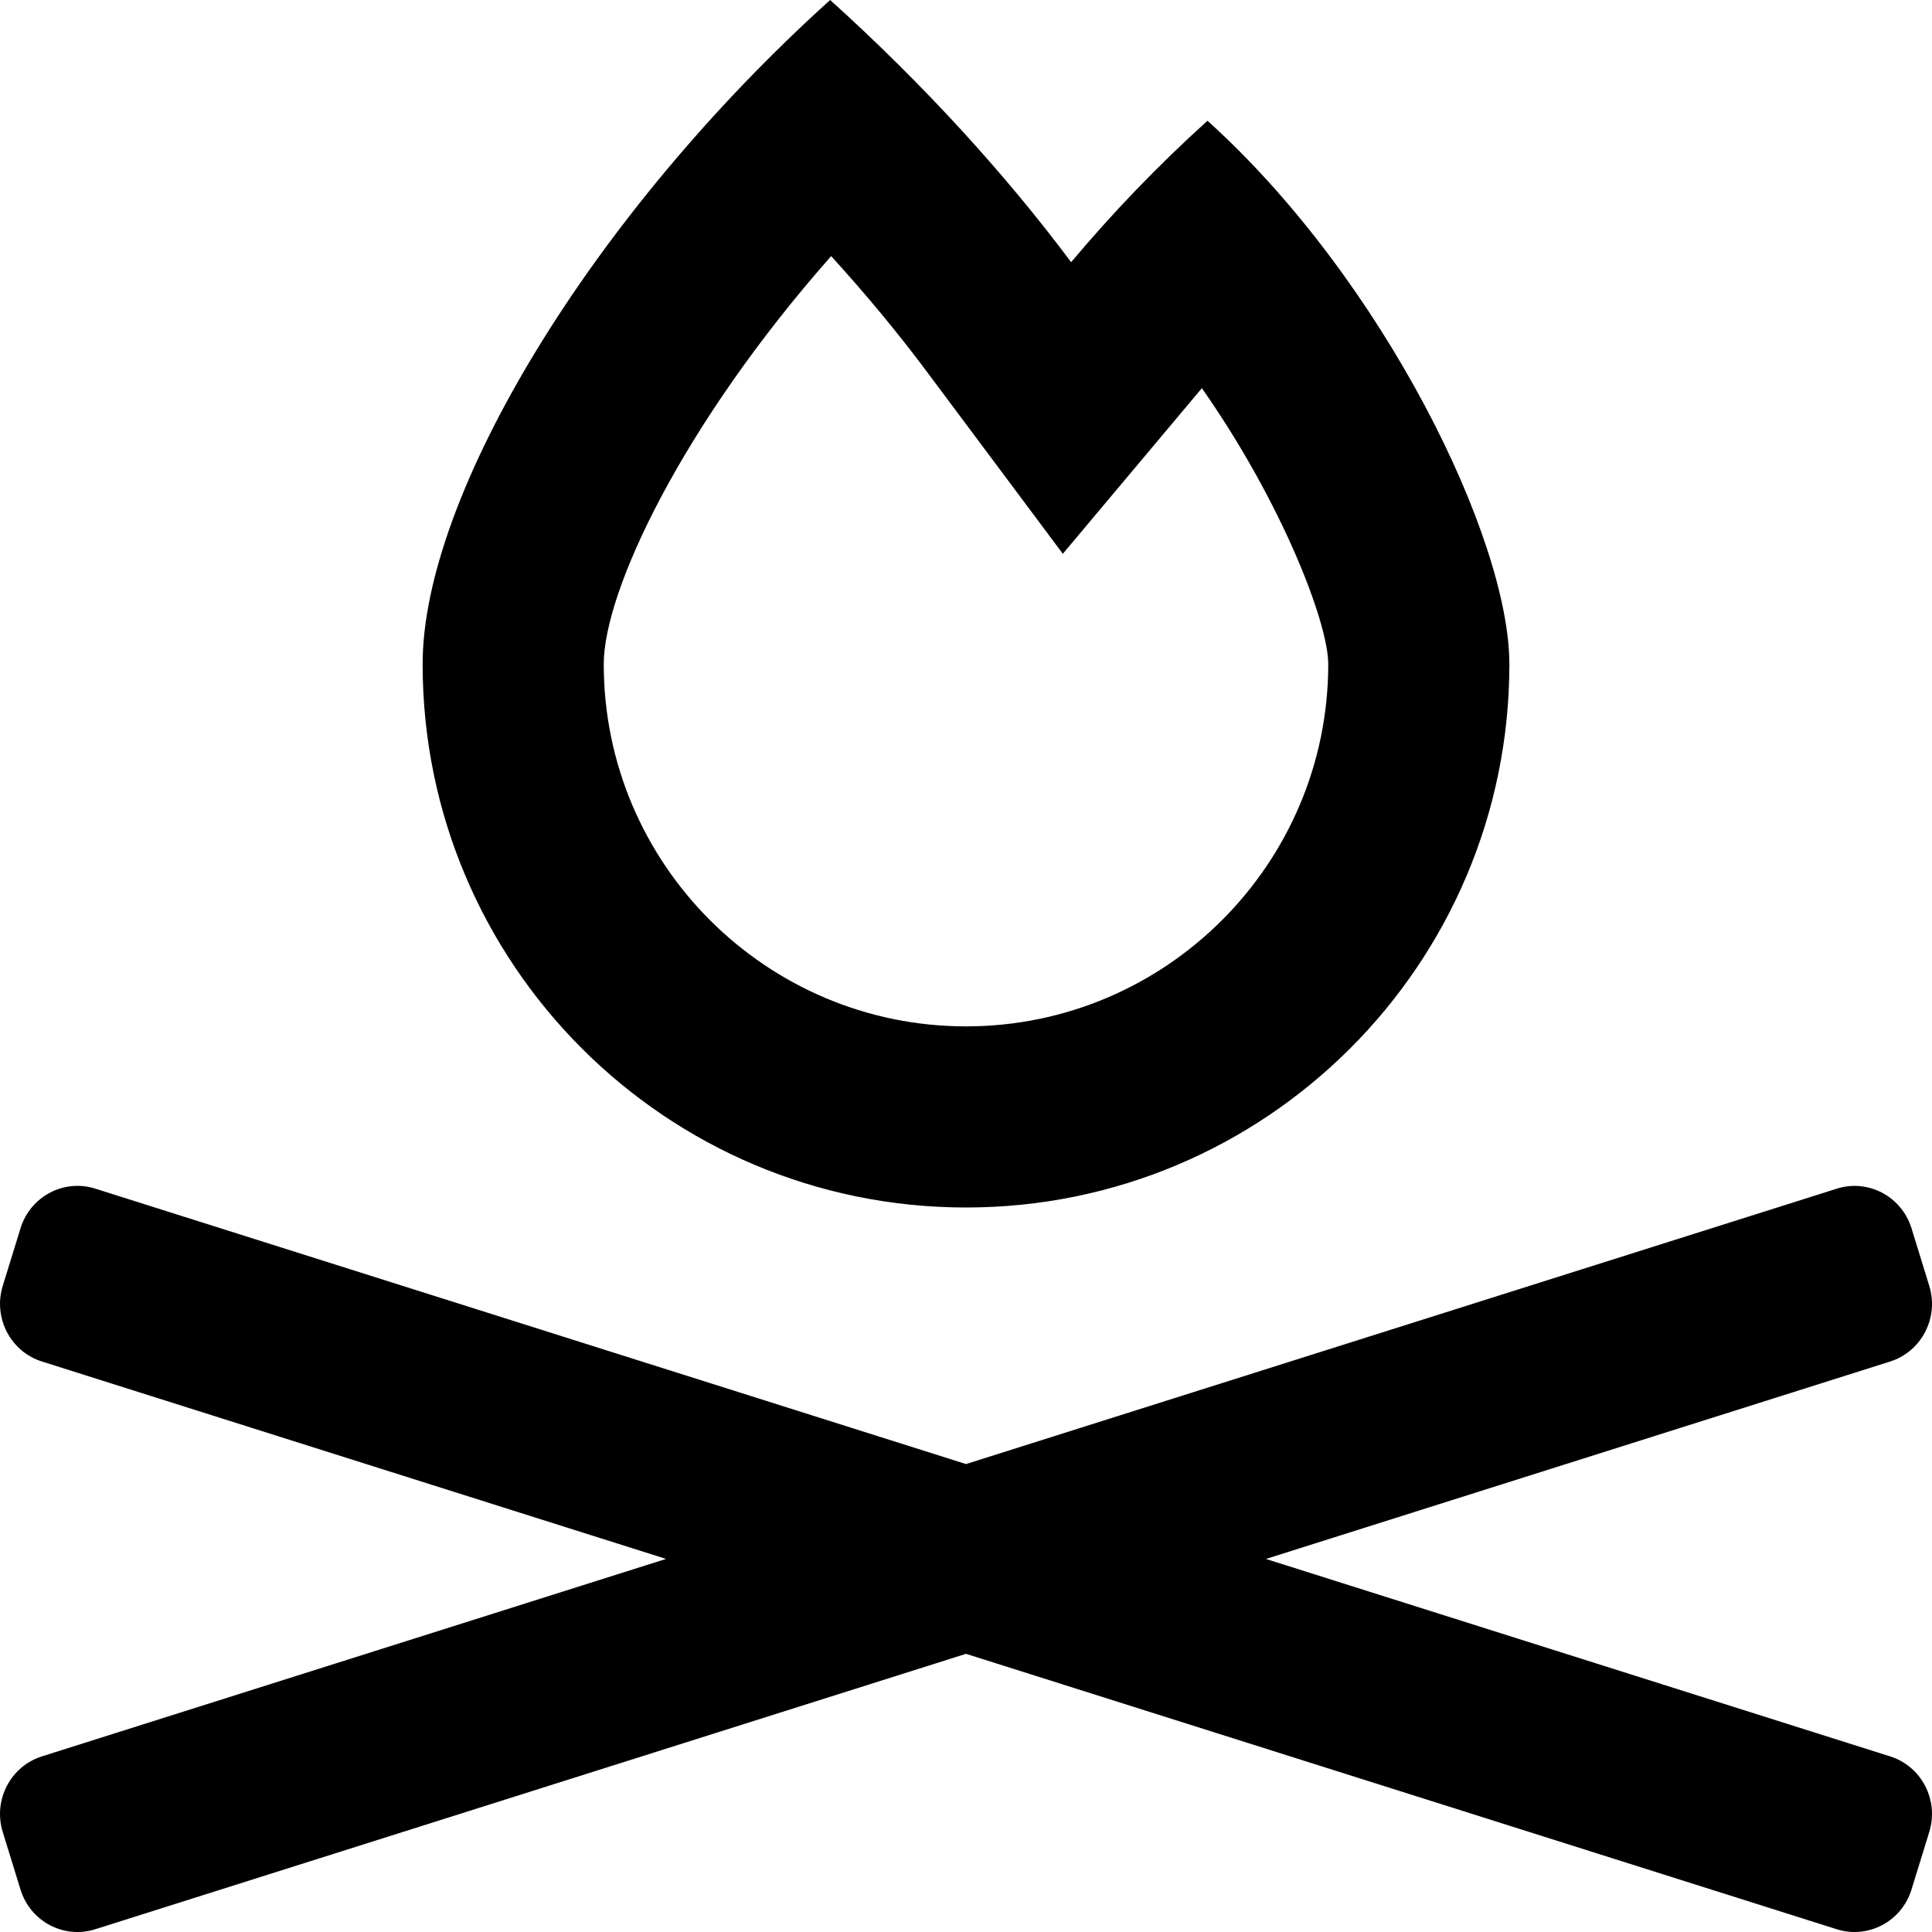
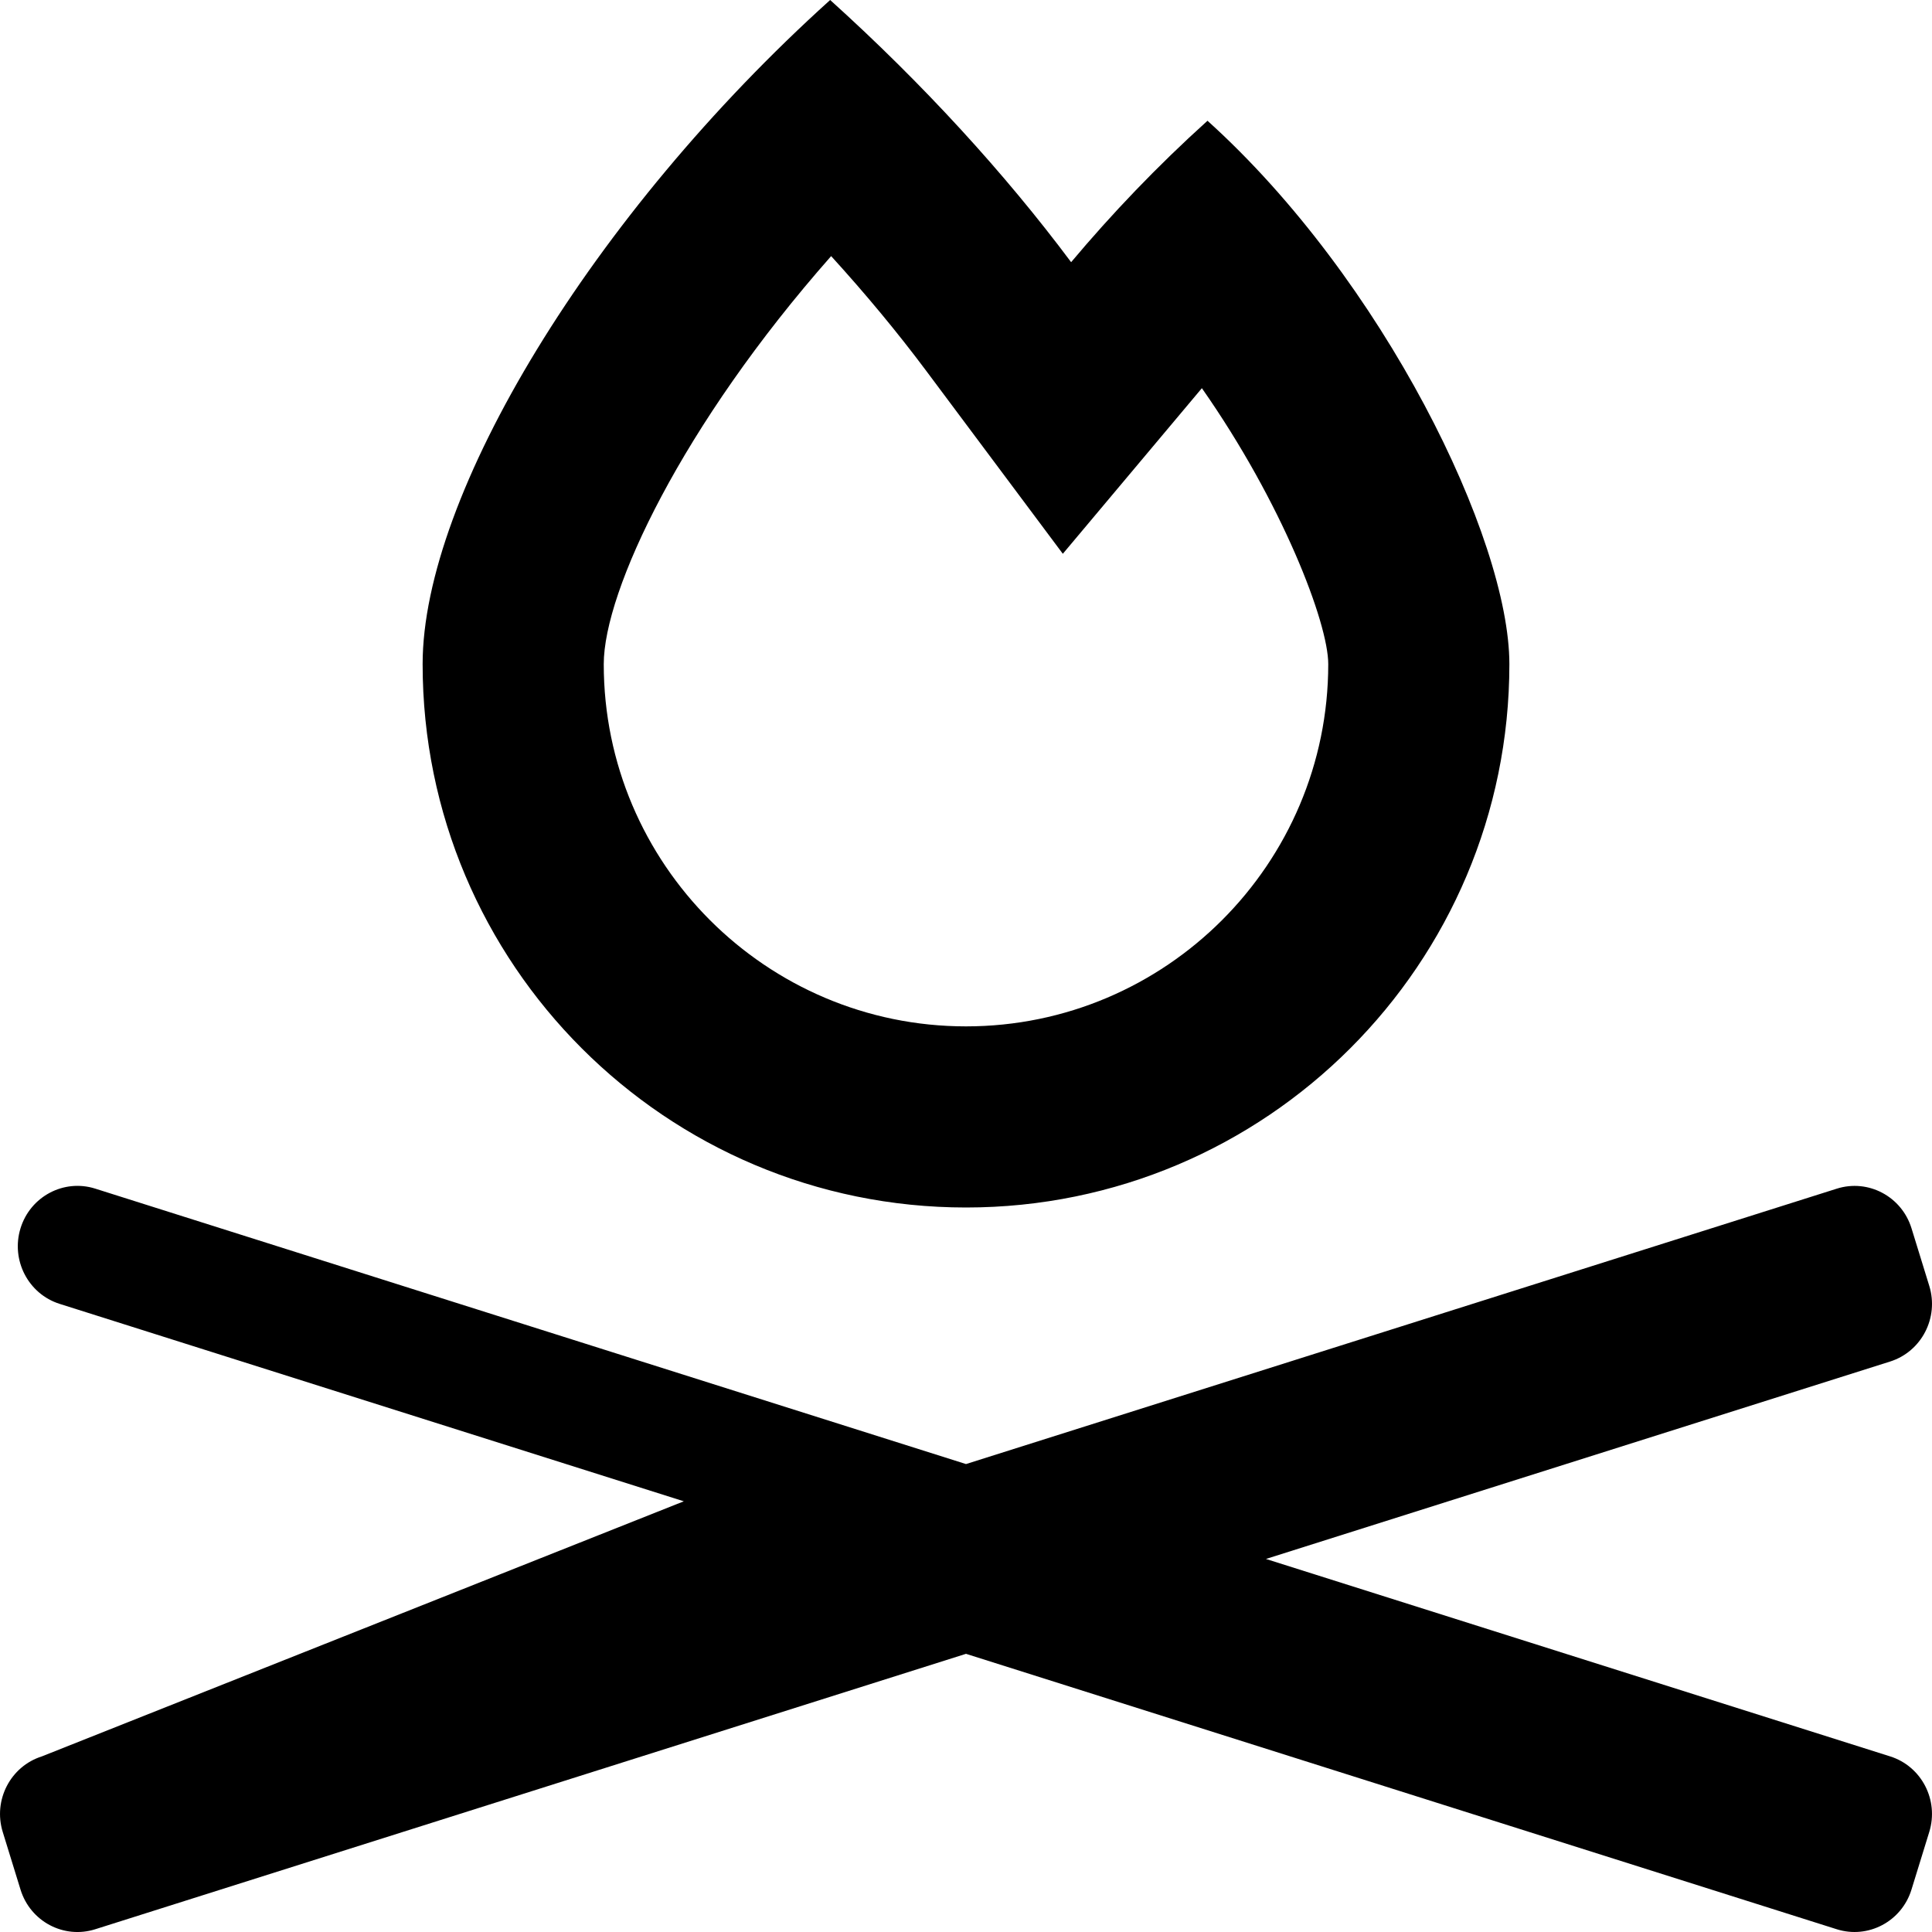
<svg xmlns="http://www.w3.org/2000/svg" viewBox="0 0 512 512">
-   <path d="M256 320c79.53 0 144-64.47 144-144 0-33.29-33.42-101.96-80-144-13.37 12.06-25.45 24.75-36.14 37.48C266.34 46.01 244.61 22.21 220 0c-63.17 56.98-108 131.22-108 176 0 79.53 64.47 144 144 144zM220.26 67.87c9.13 10.02 17.58 20.21 25.14 30.33l36.26 48.56 36.85-43.89C339.82 133.29 352 165.07 352 176c0 52.93-43.06 96-96 96-52.93 0-96-43.07-96-96 0-19.32 20.77-63.38 60.26-108.13zM500.9 465.46l-165.41-52.32 165.41-52.32c8.33-2.64 12.98-11.61 10.38-20.04l-4.71-15.27c-2.6-8.43-11.47-13.14-19.8-10.5L256 387.99 25.24 315c-8.33-2.64-17.2 2.07-19.8 10.5L.73 340.77c-2.6 8.43 2.04 17.41 10.37 20.04l165.41 52.32L11.1 465.46C2.77 468.09-1.88 477.07.73 485.5l4.71 15.27c2.6 8.44 11.47 13.14 19.8 10.5L256 438.28l230.76 72.99c8.33 2.63 17.2-2.07 19.8-10.5l4.71-15.27c2.61-8.44-2.03-17.41-10.37-20.04z" />
+   <path d="M256 320c79.53 0 144-64.47 144-144 0-33.29-33.42-101.96-80-144-13.37 12.06-25.45 24.75-36.14 37.48C266.34 46.01 244.61 22.21 220 0c-63.17 56.98-108 131.22-108 176 0 79.53 64.47 144 144 144zM220.26 67.87c9.13 10.02 17.58 20.21 25.14 30.33l36.26 48.56 36.85-43.89C339.82 133.29 352 165.07 352 176c0 52.93-43.06 96-96 96-52.93 0-96-43.07-96-96 0-19.32 20.77-63.38 60.26-108.13zM500.9 465.46l-165.41-52.32 165.41-52.32c8.33-2.64 12.98-11.61 10.38-20.04l-4.71-15.27c-2.6-8.43-11.47-13.14-19.8-10.5L256 387.99 25.24 315c-8.33-2.64-17.2 2.07-19.8 10.5c-2.6 8.43 2.04 17.41 10.37 20.04l165.41 52.32L11.1 465.46C2.77 468.09-1.88 477.07.73 485.5l4.71 15.27c2.6 8.44 11.47 13.14 19.8 10.5L256 438.28l230.76 72.99c8.33 2.63 17.2-2.07 19.8-10.5l4.71-15.27c2.61-8.44-2.03-17.41-10.37-20.04z" />
</svg>